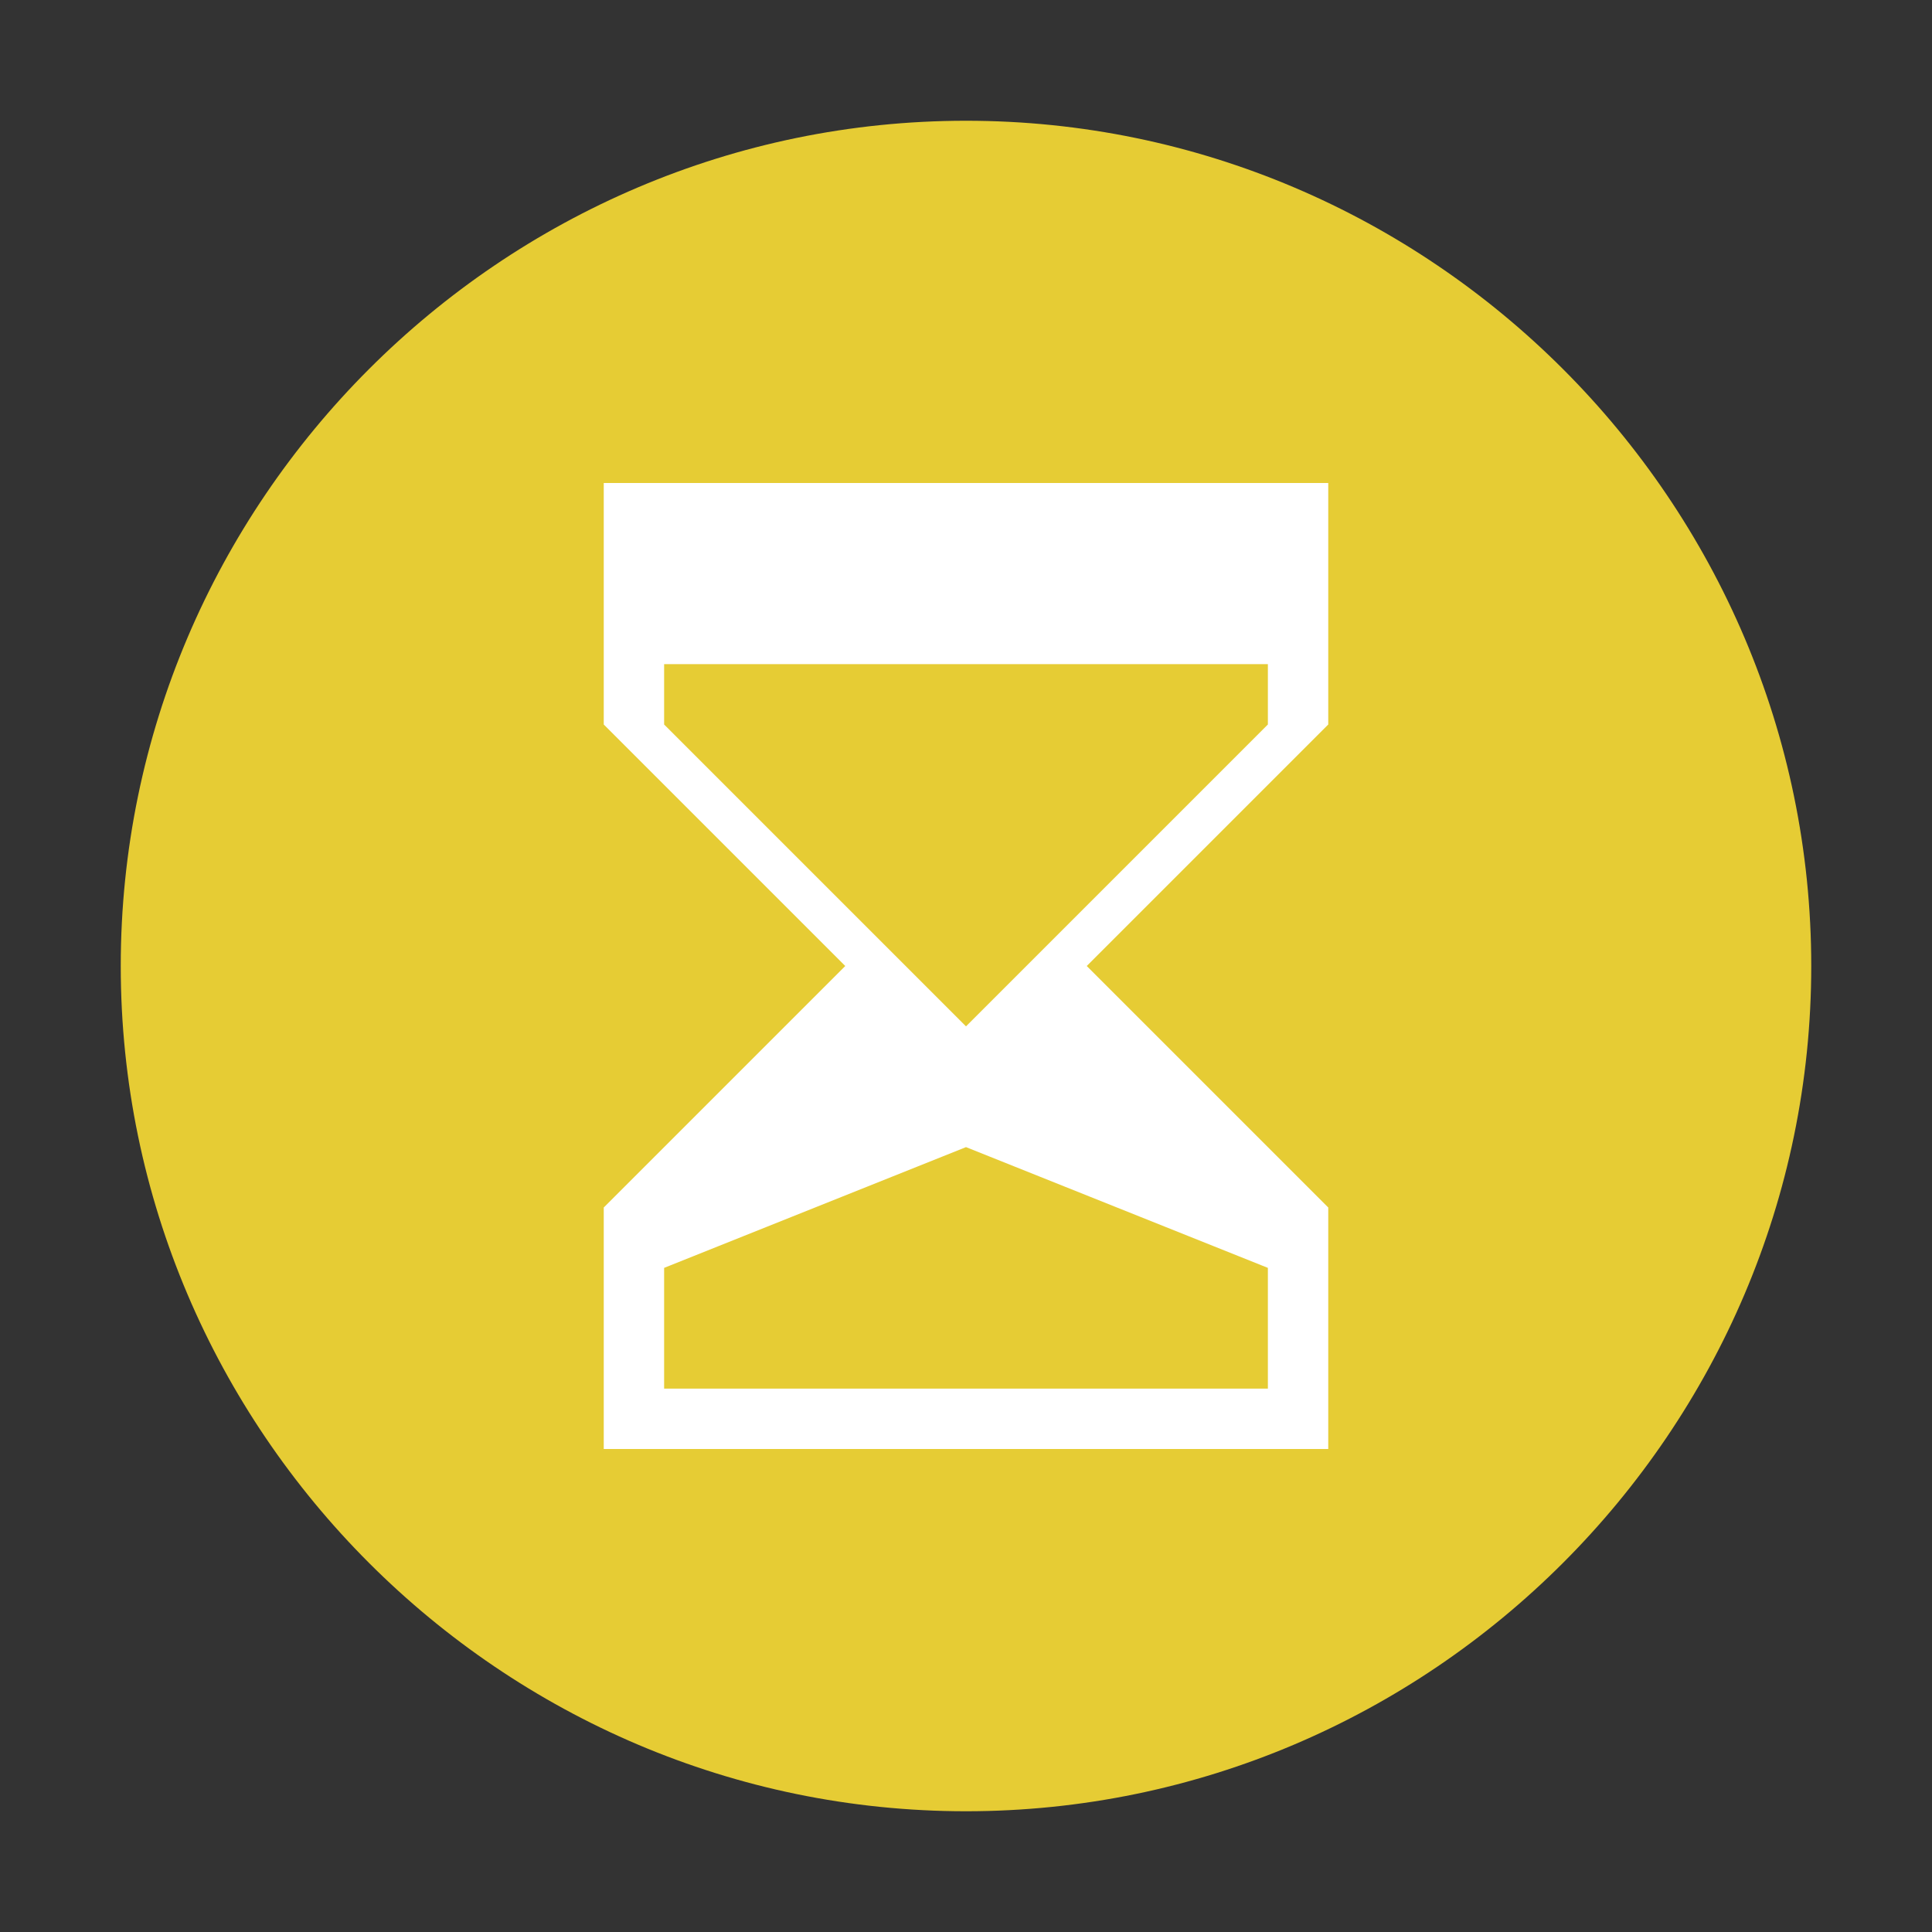
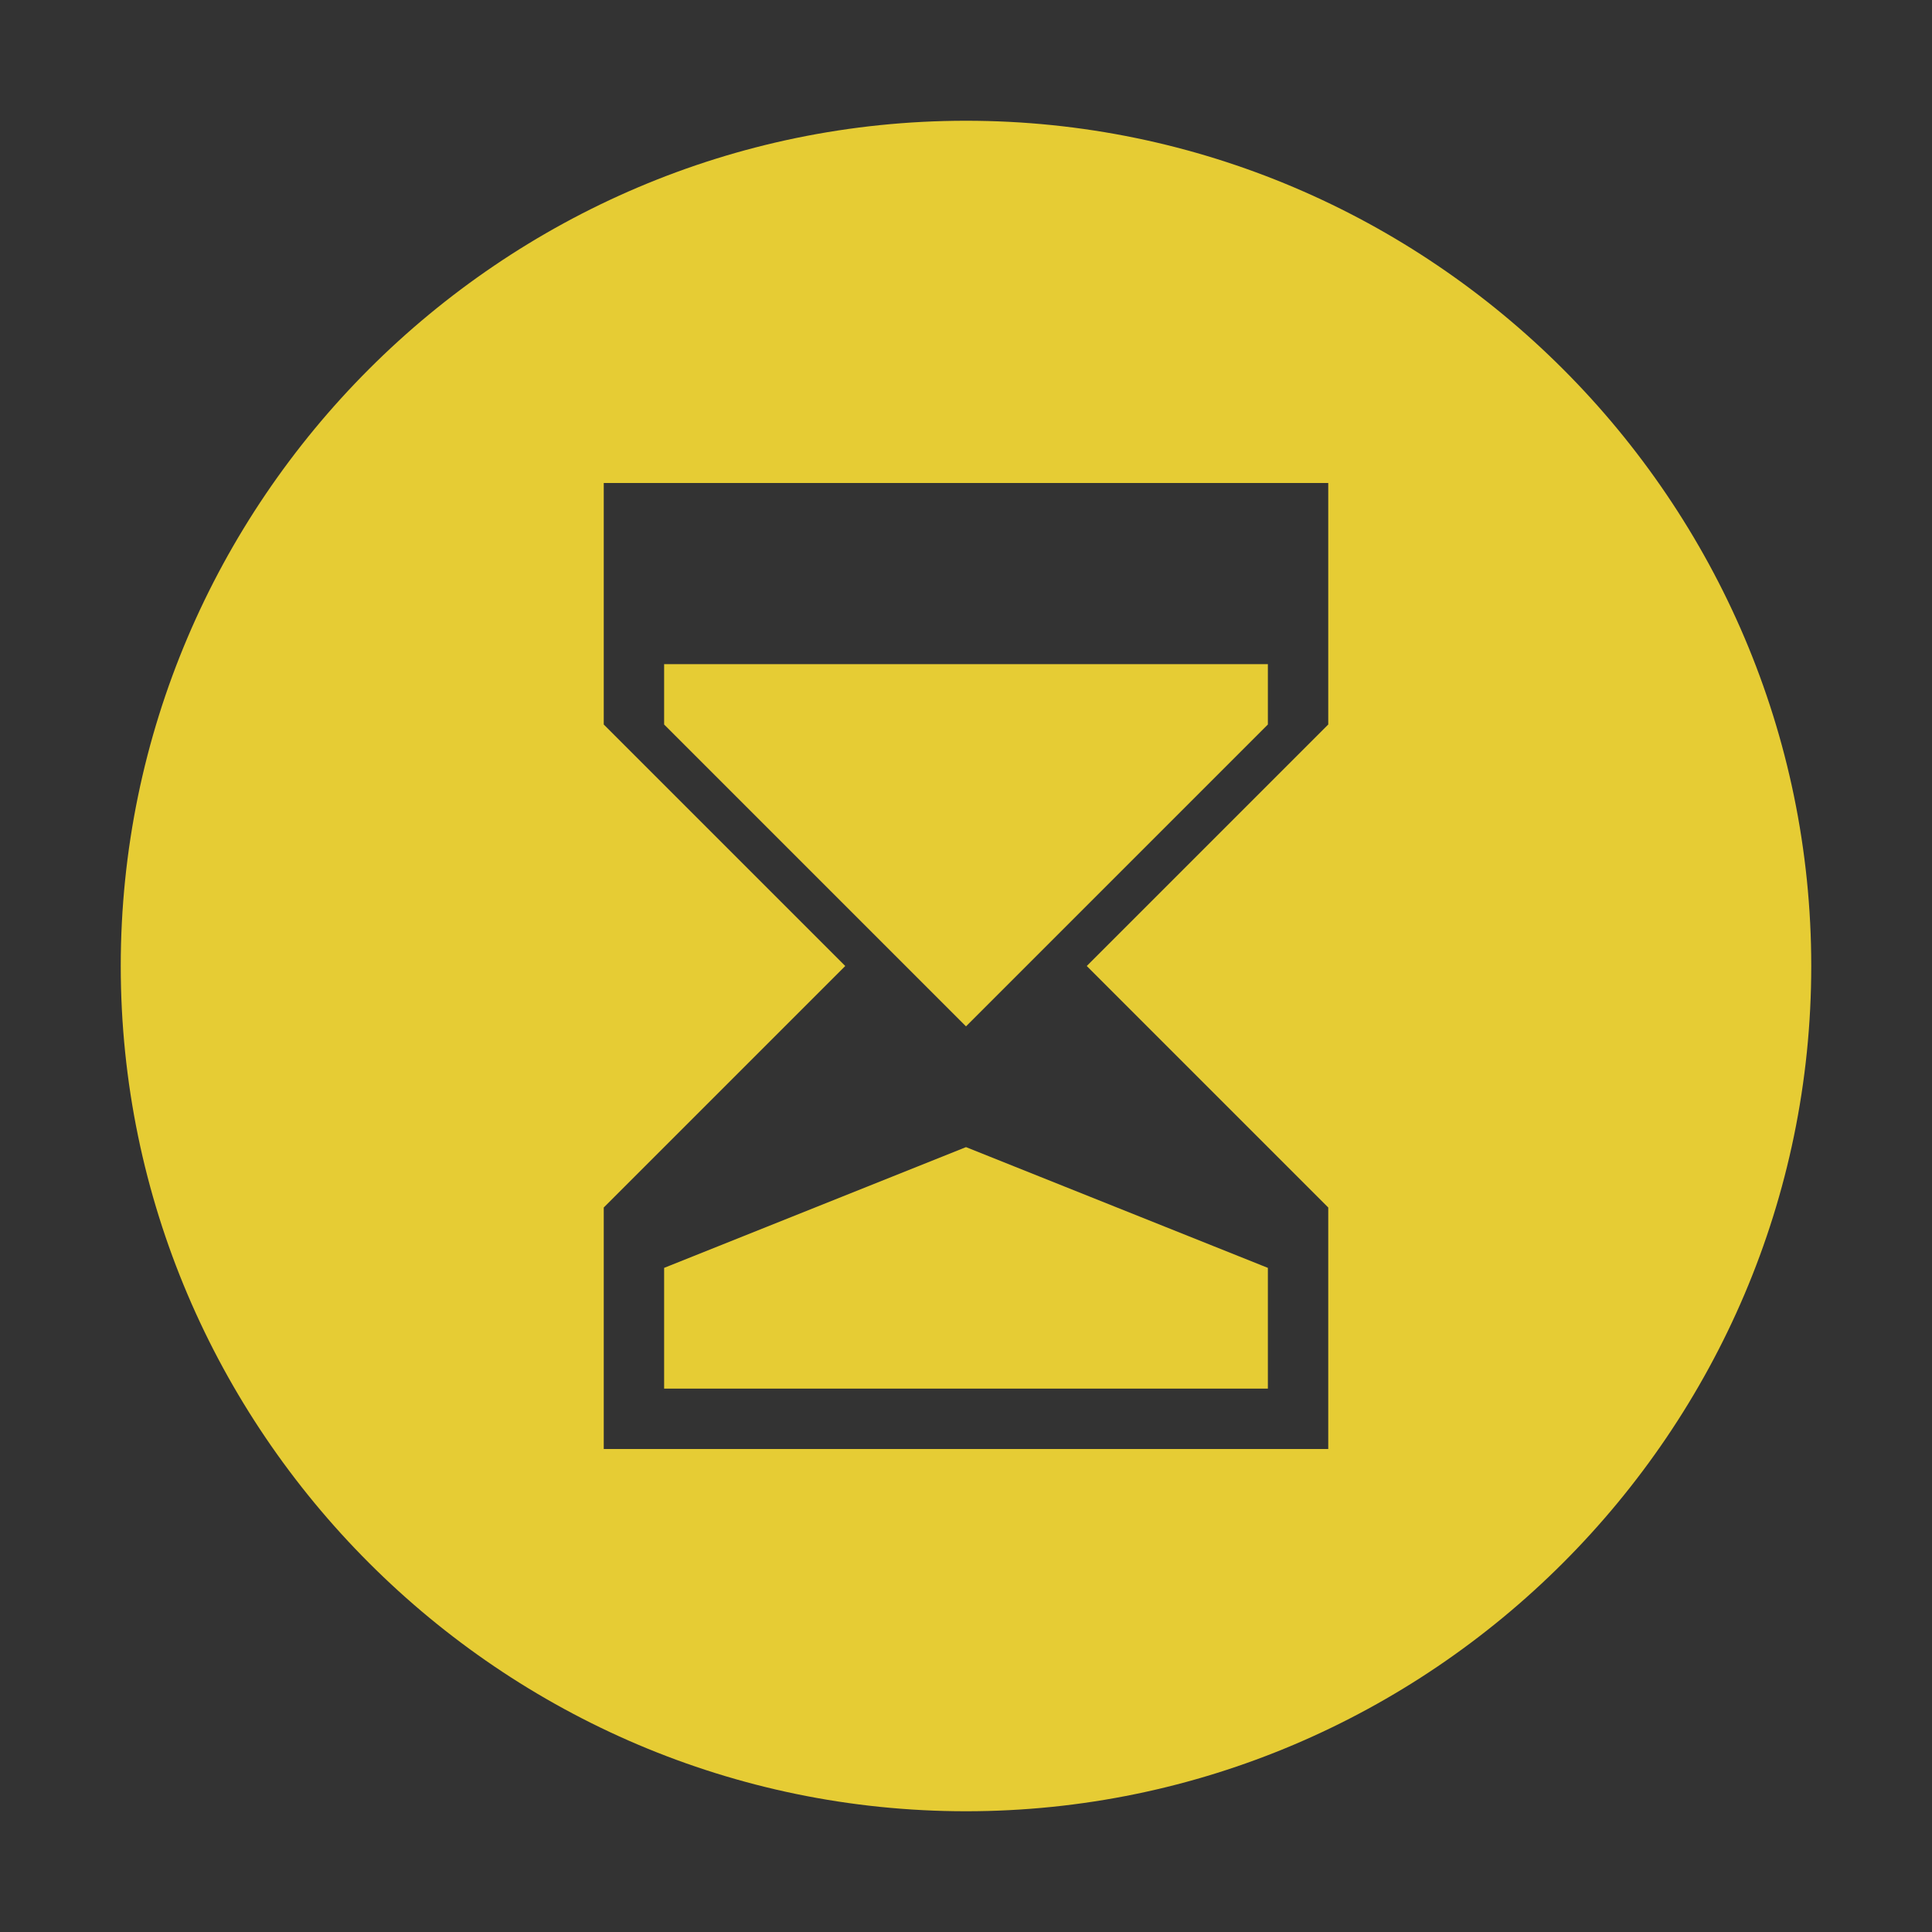
- <svg xmlns="http://www.w3.org/2000/svg" xmlns:ns1="http://sodipodi.sourceforge.net/DTD/sodipodi-0.dtd" id="Ebene_1" x="0px" y="0px" viewBox="0 0 32 32" style="enable-background:new 0 0 32 32;" xml:space="preserve">
+ <svg xmlns="http://www.w3.org/2000/svg" id="Ebene_1" x="0px" y="0px" viewBox="0 0 32 32" style="enable-background:new 0 0 32 32;" xml:space="preserve">
  <rect x="0" y="0" width="32" height="32" fill="#333333" stroke="none" />
  <style type="text/css"> .st0{fill:#FFFFFF;} .st1{fill:#E6CC34;} </style>
-   <path id="path2984" ns1:cx="16" ns1:cy="16" ns1:rx="13" ns1:ry="13" ns1:type="arc" class="st0" d=" M29,16c0,7.2-5.8,13-13,13S3,23.2,3,16S8.8,3,16,3S29,8.8,29,16z" />
  <path id="path2985" class="st1" d="M16,2C8.3,2,2,8.3,2,16c0,7.7,6.3,14,14,14c7.7,0,14-6.3,14-14C30,8.3,23.7,2,16,2z M10,8h12v4 l-4,4l4,4v4H10v-4l4-4l-4-4V8z M11,11v1l5,5l5-5v-1H11z M16,19l-5,2v2h10v-2L16,19z" />
</svg>